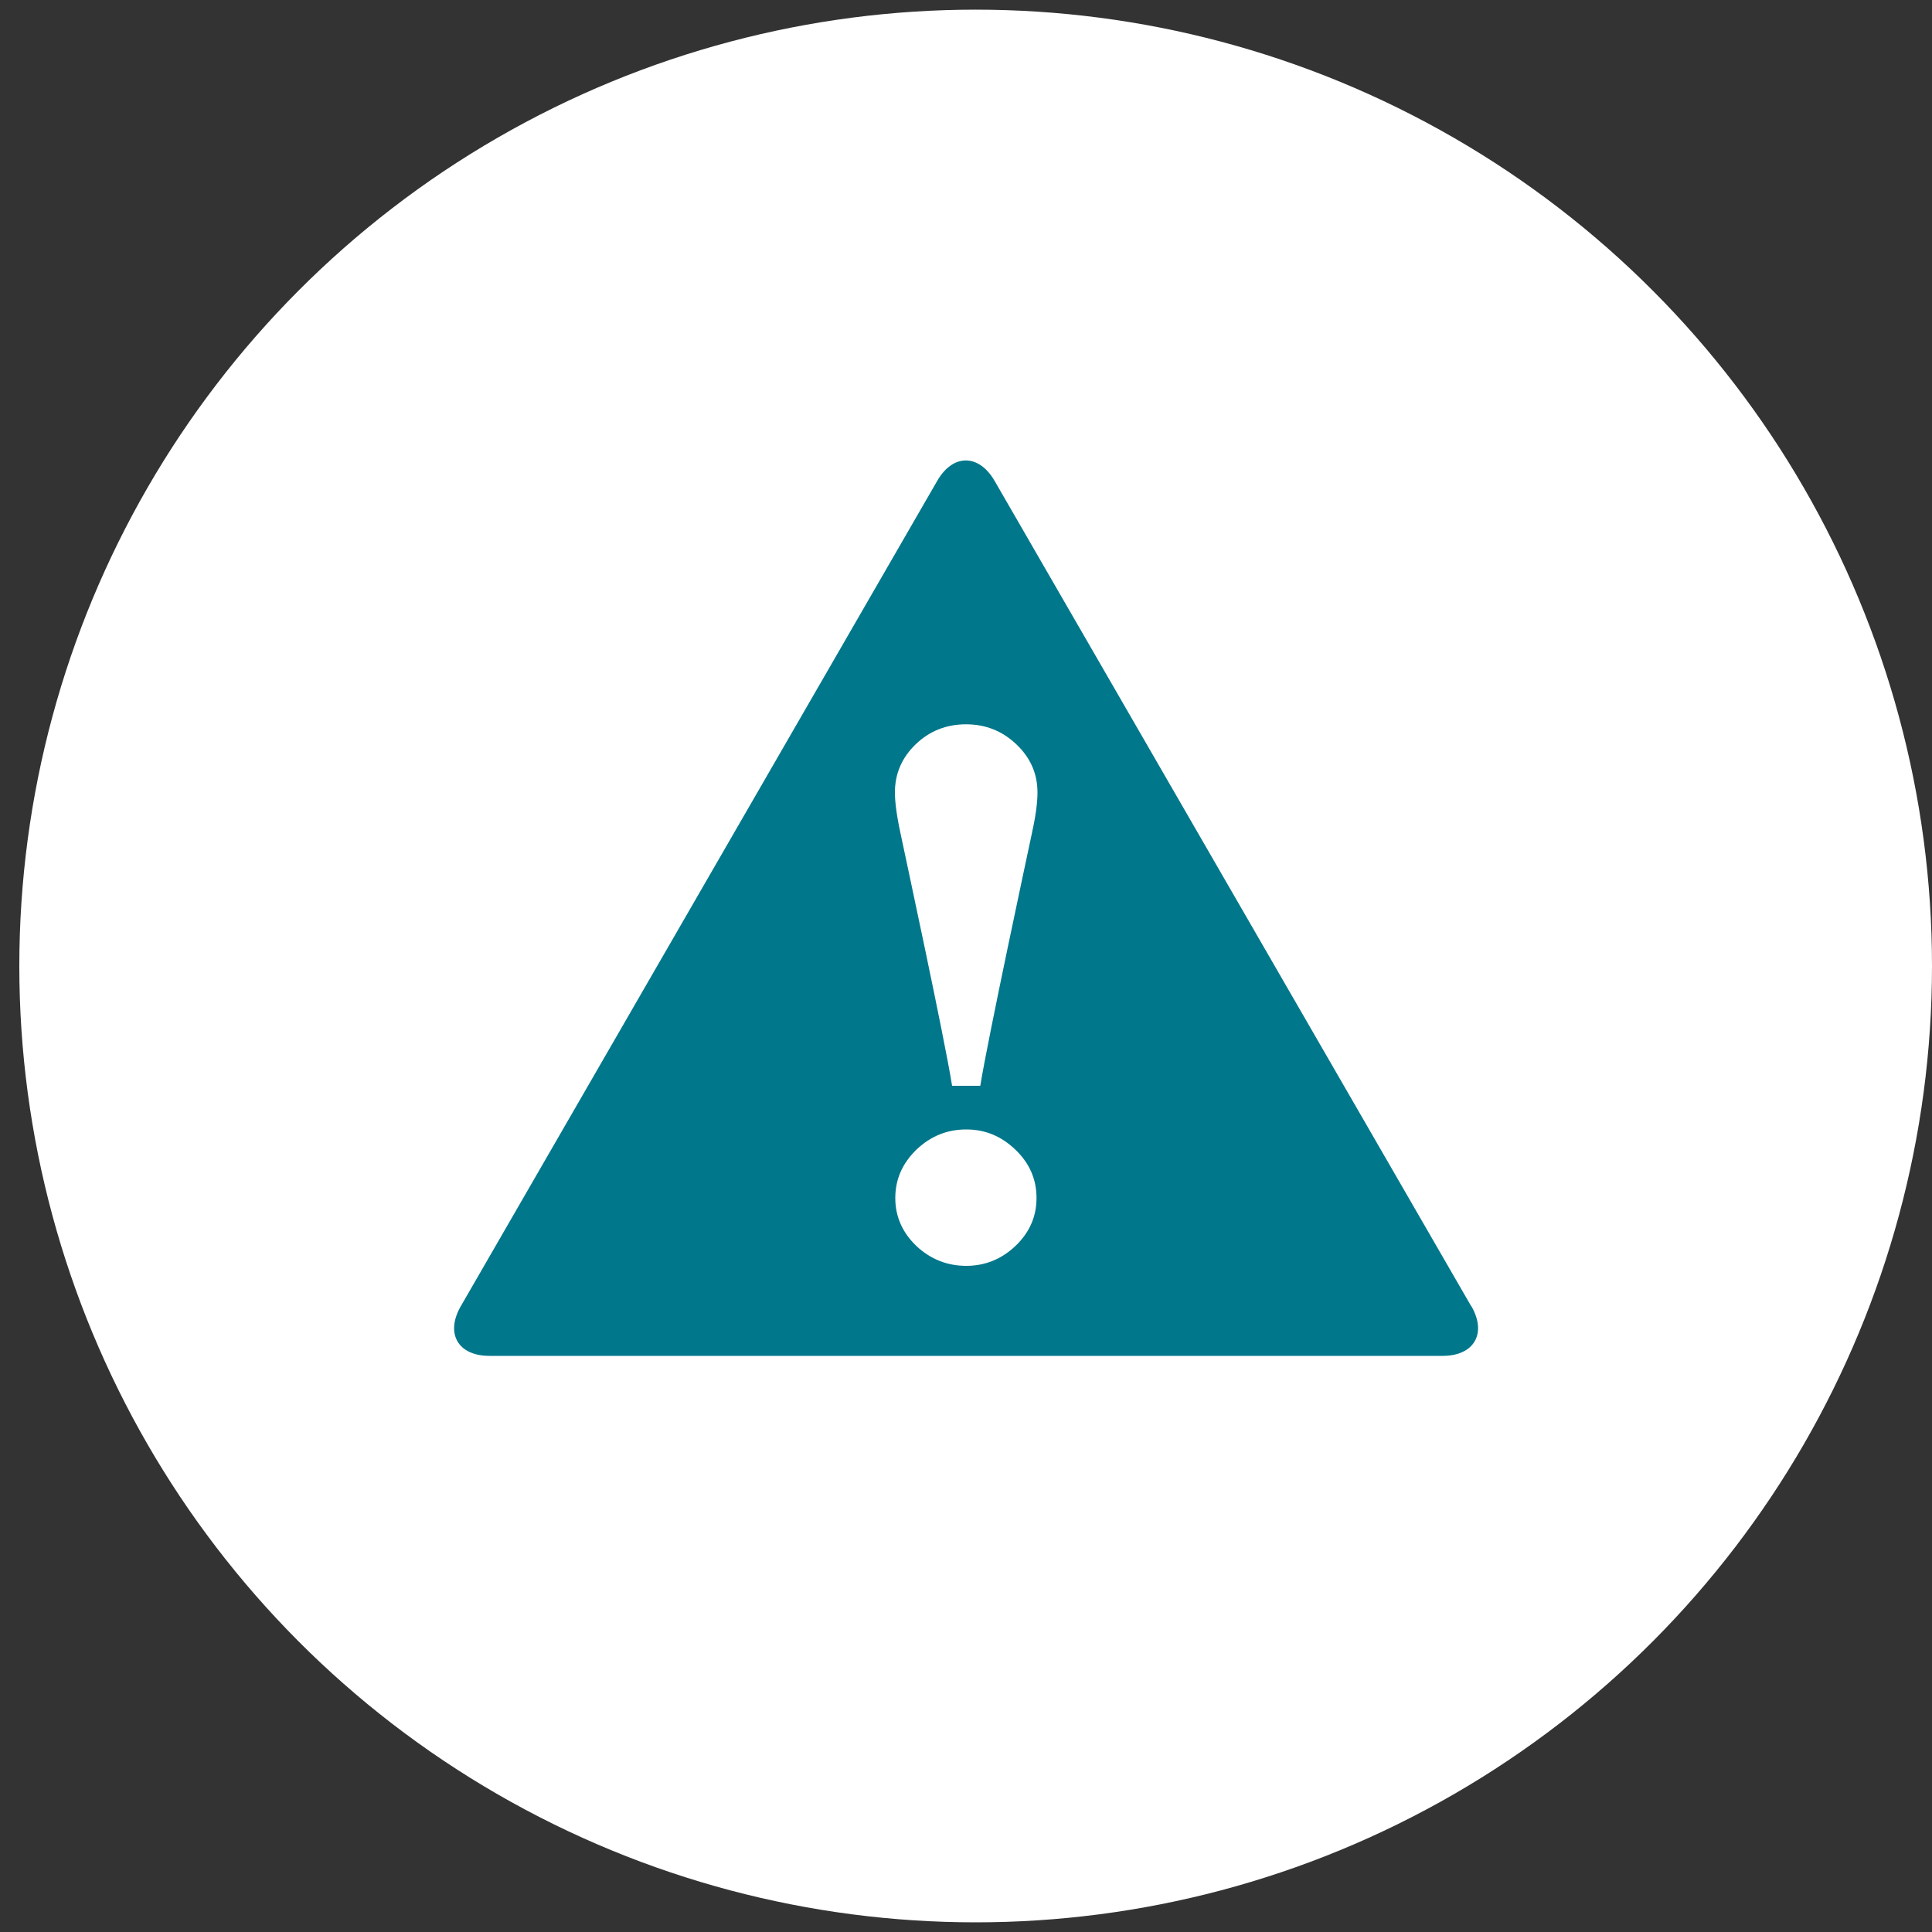
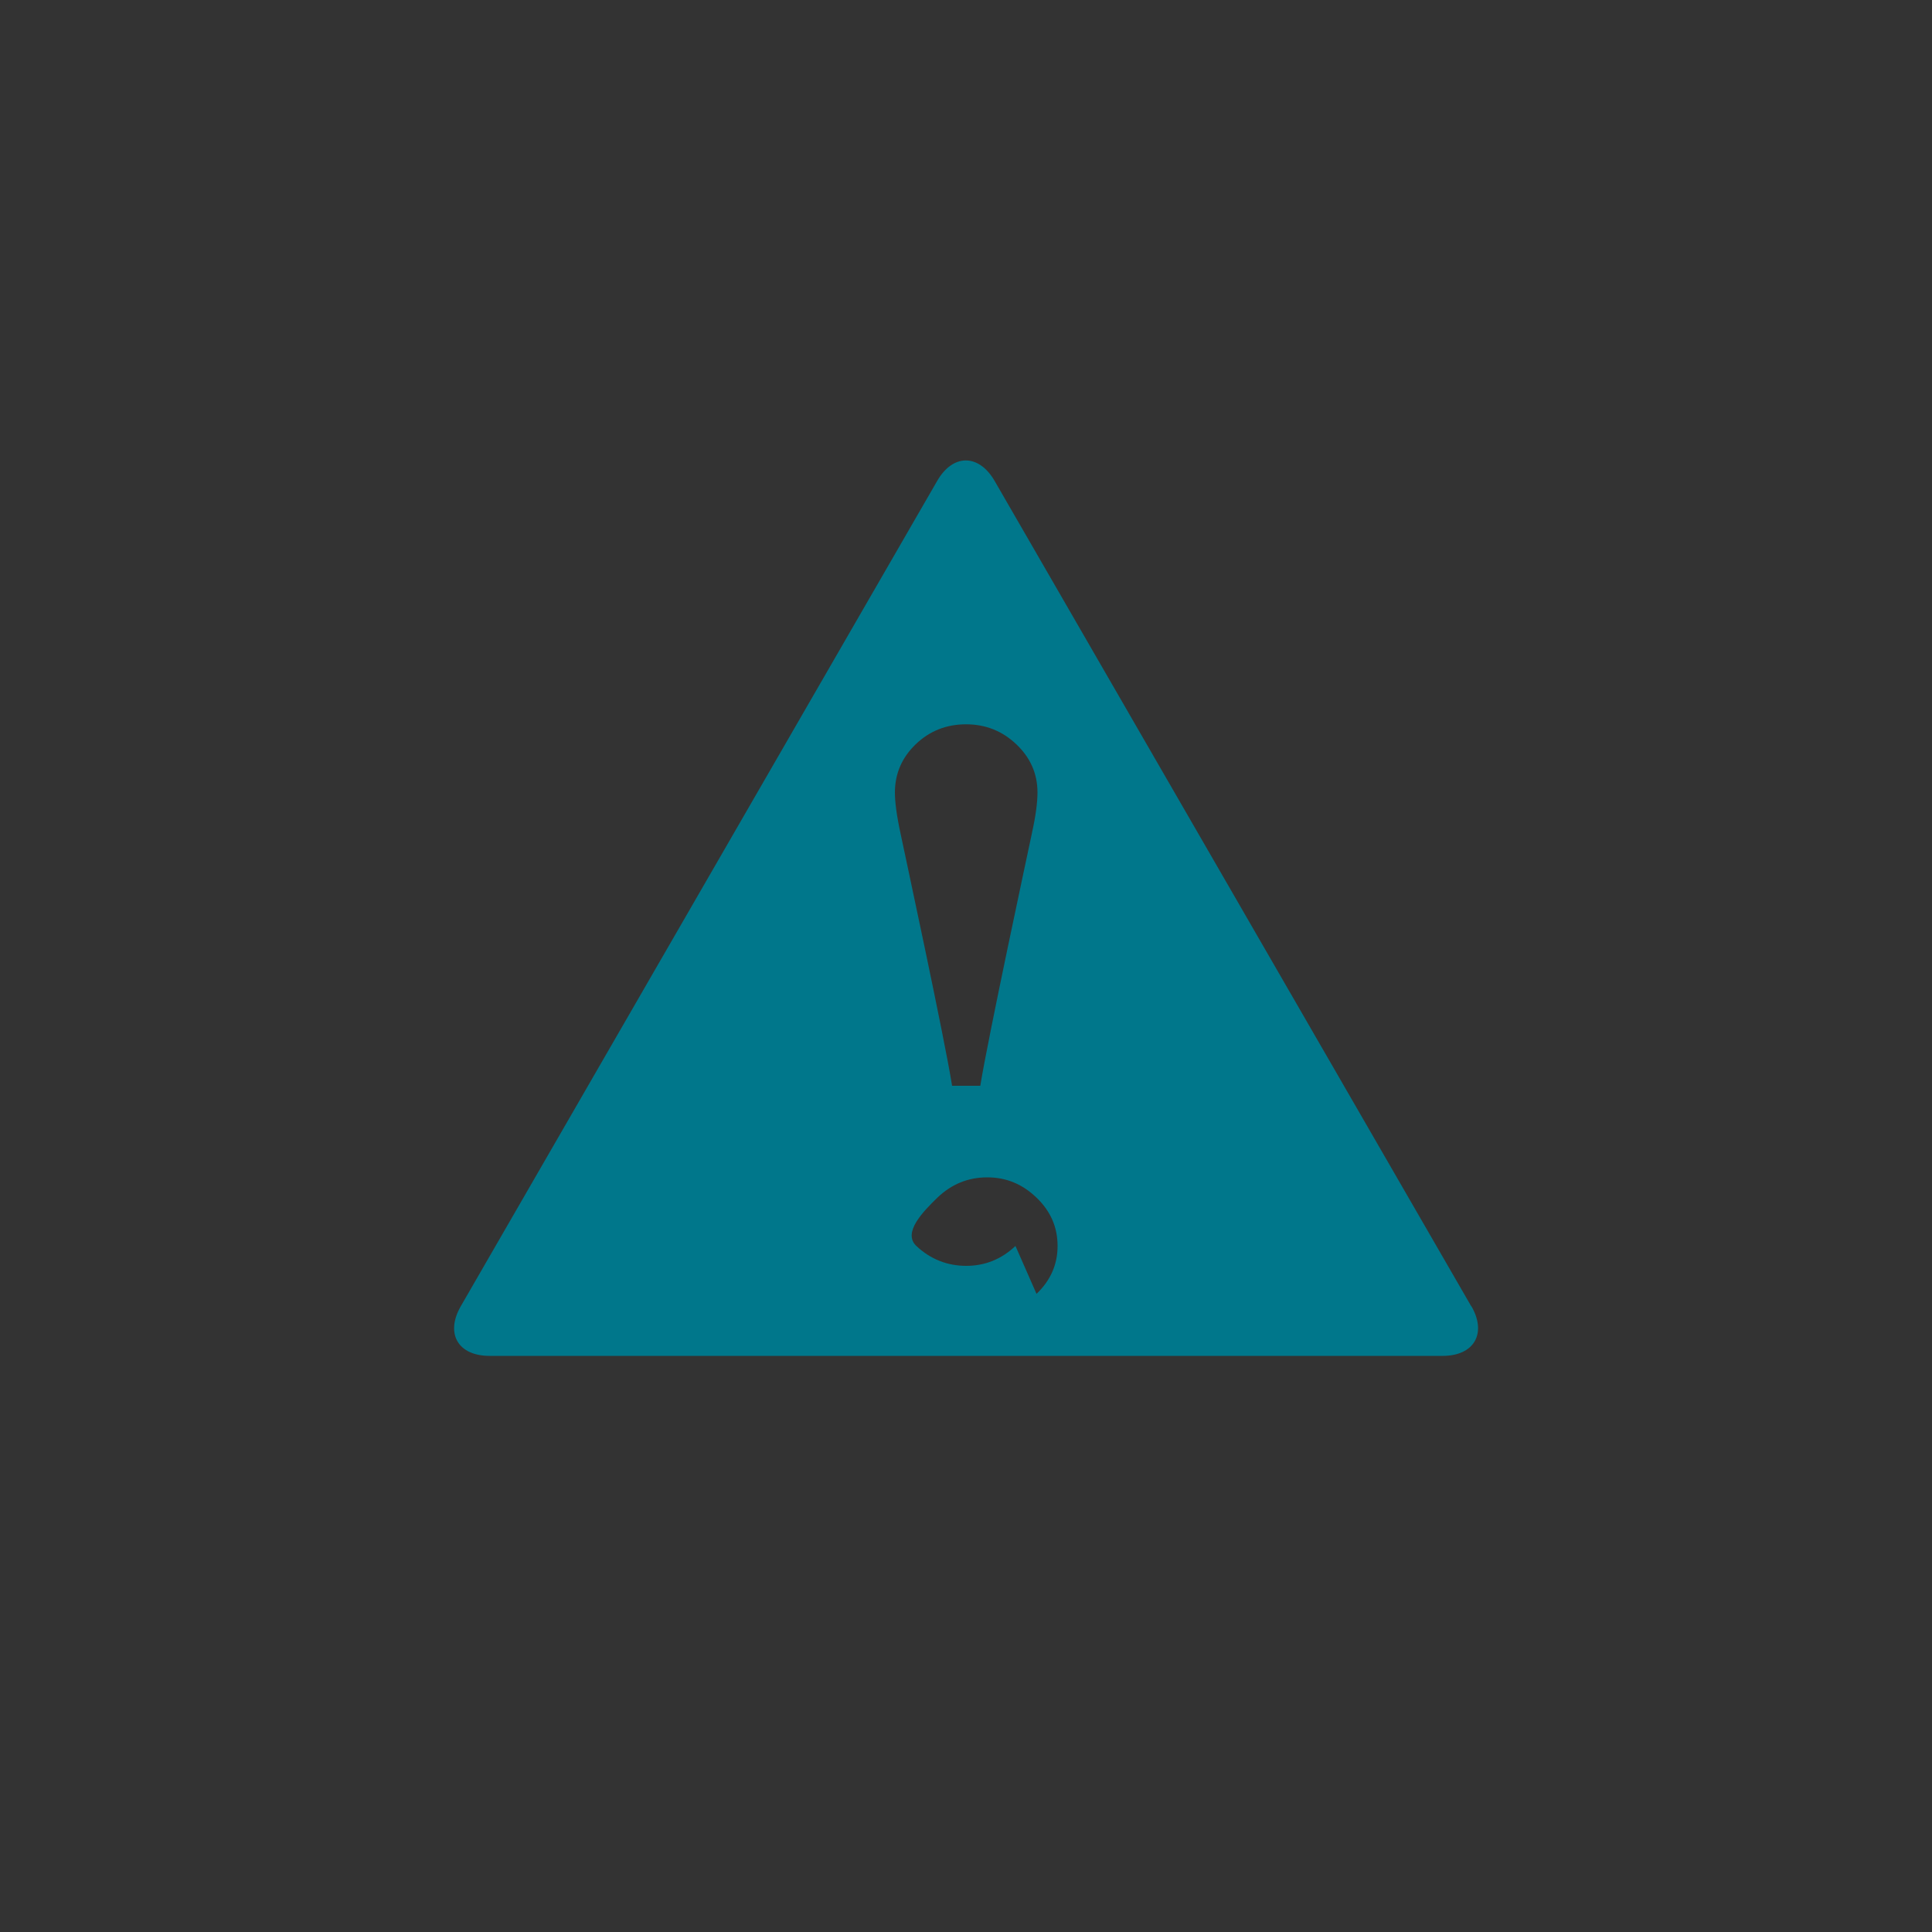
<svg xmlns="http://www.w3.org/2000/svg" id="Layer_1" viewBox="0 0 100 100">
  <rect x="0" y="0" width="100" height="100" fill="#333333" stroke="none" />
  <defs>
    <style>.cls-1{fill:#00778b;}.cls-2{fill:#fff;}</style>
  </defs>
-   <circle class="cls-2" cx="50.5" cy="50" r="49.5" />
-   <path class="cls-1" d="M76.15,67.61l-24.67-42.72c-.82-1.41-2.16-1.41-2.97,0l-24.66,42.72c-.81,1.41-.15,2.57,1.49,2.57h49.33c1.63,0,2.3-1.16,1.49-2.57ZM52.56,64.49c-.73.69-1.58,1.03-2.55,1.03s-1.85-.34-2.58-1.03c-.72-.69-1.09-1.52-1.09-2.48s.36-1.79,1.09-2.5c.73-.7,1.59-1.05,2.58-1.05s1.82.35,2.55,1.05c.73.7,1.09,1.53,1.09,2.5s-.37,1.79-1.09,2.48ZM53.42,43.09c-.18.85-2.3,10.72-2.68,13.11h-1.46c-.38-2.42-2.46-12.06-2.66-13.02-.21-.96-.3-1.68-.3-2.16,0-.97.36-1.81,1.08-2.5.72-.69,1.59-1.03,2.6-1.03s1.87.34,2.6,1.03c.73.69,1.1,1.52,1.1,2.5,0,.51-.09,1.21-.28,2.06Z" />
+   <path class="cls-1" d="M76.15,67.61l-24.67-42.72c-.82-1.41-2.16-1.41-2.97,0l-24.66,42.72c-.81,1.41-.15,2.57,1.49,2.57h49.33c1.63,0,2.3-1.16,1.49-2.57ZM52.56,64.49c-.73.69-1.58,1.03-2.55,1.03s-1.85-.34-2.58-1.03s.36-1.79,1.09-2.5c.73-.7,1.59-1.05,2.58-1.05s1.82.35,2.55,1.05c.73.7,1.09,1.53,1.09,2.5s-.37,1.79-1.09,2.48ZM53.42,43.09c-.18.85-2.3,10.72-2.68,13.11h-1.46c-.38-2.42-2.46-12.06-2.66-13.02-.21-.96-.3-1.68-.3-2.16,0-.97.36-1.81,1.08-2.5.72-.69,1.59-1.03,2.6-1.03s1.87.34,2.6,1.03c.73.69,1.1,1.52,1.1,2.5,0,.51-.09,1.21-.28,2.06Z" />
</svg>